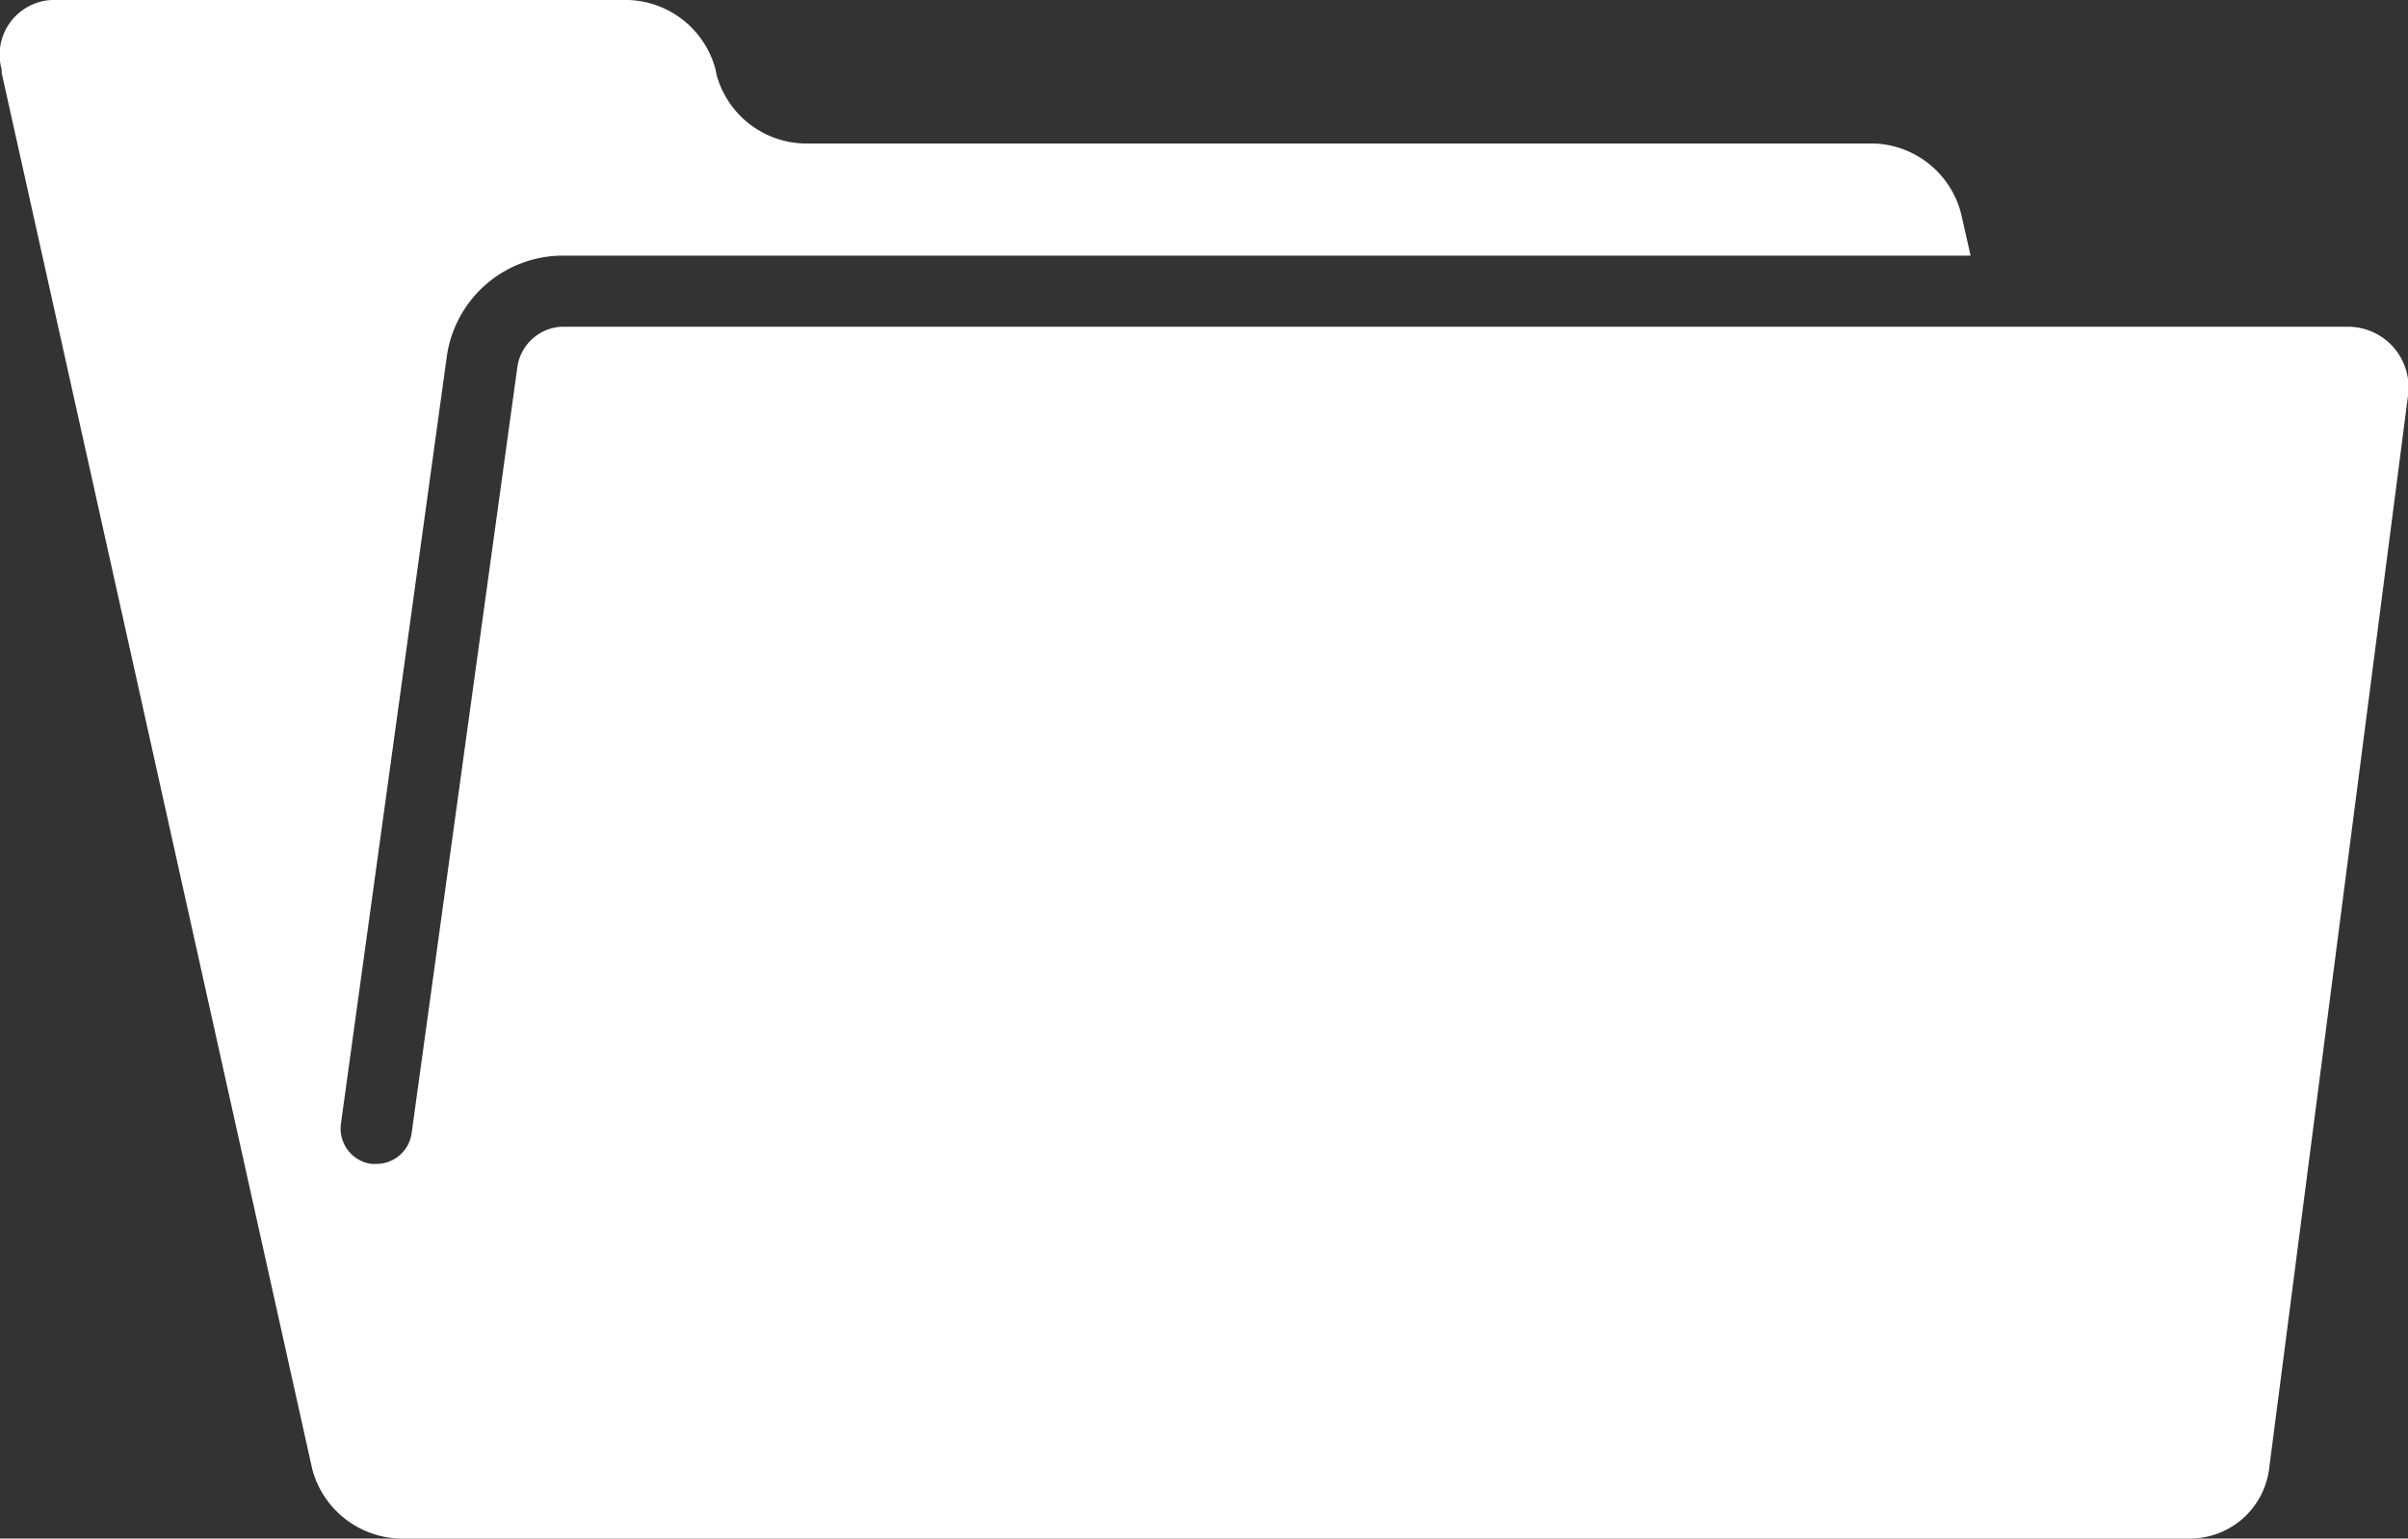
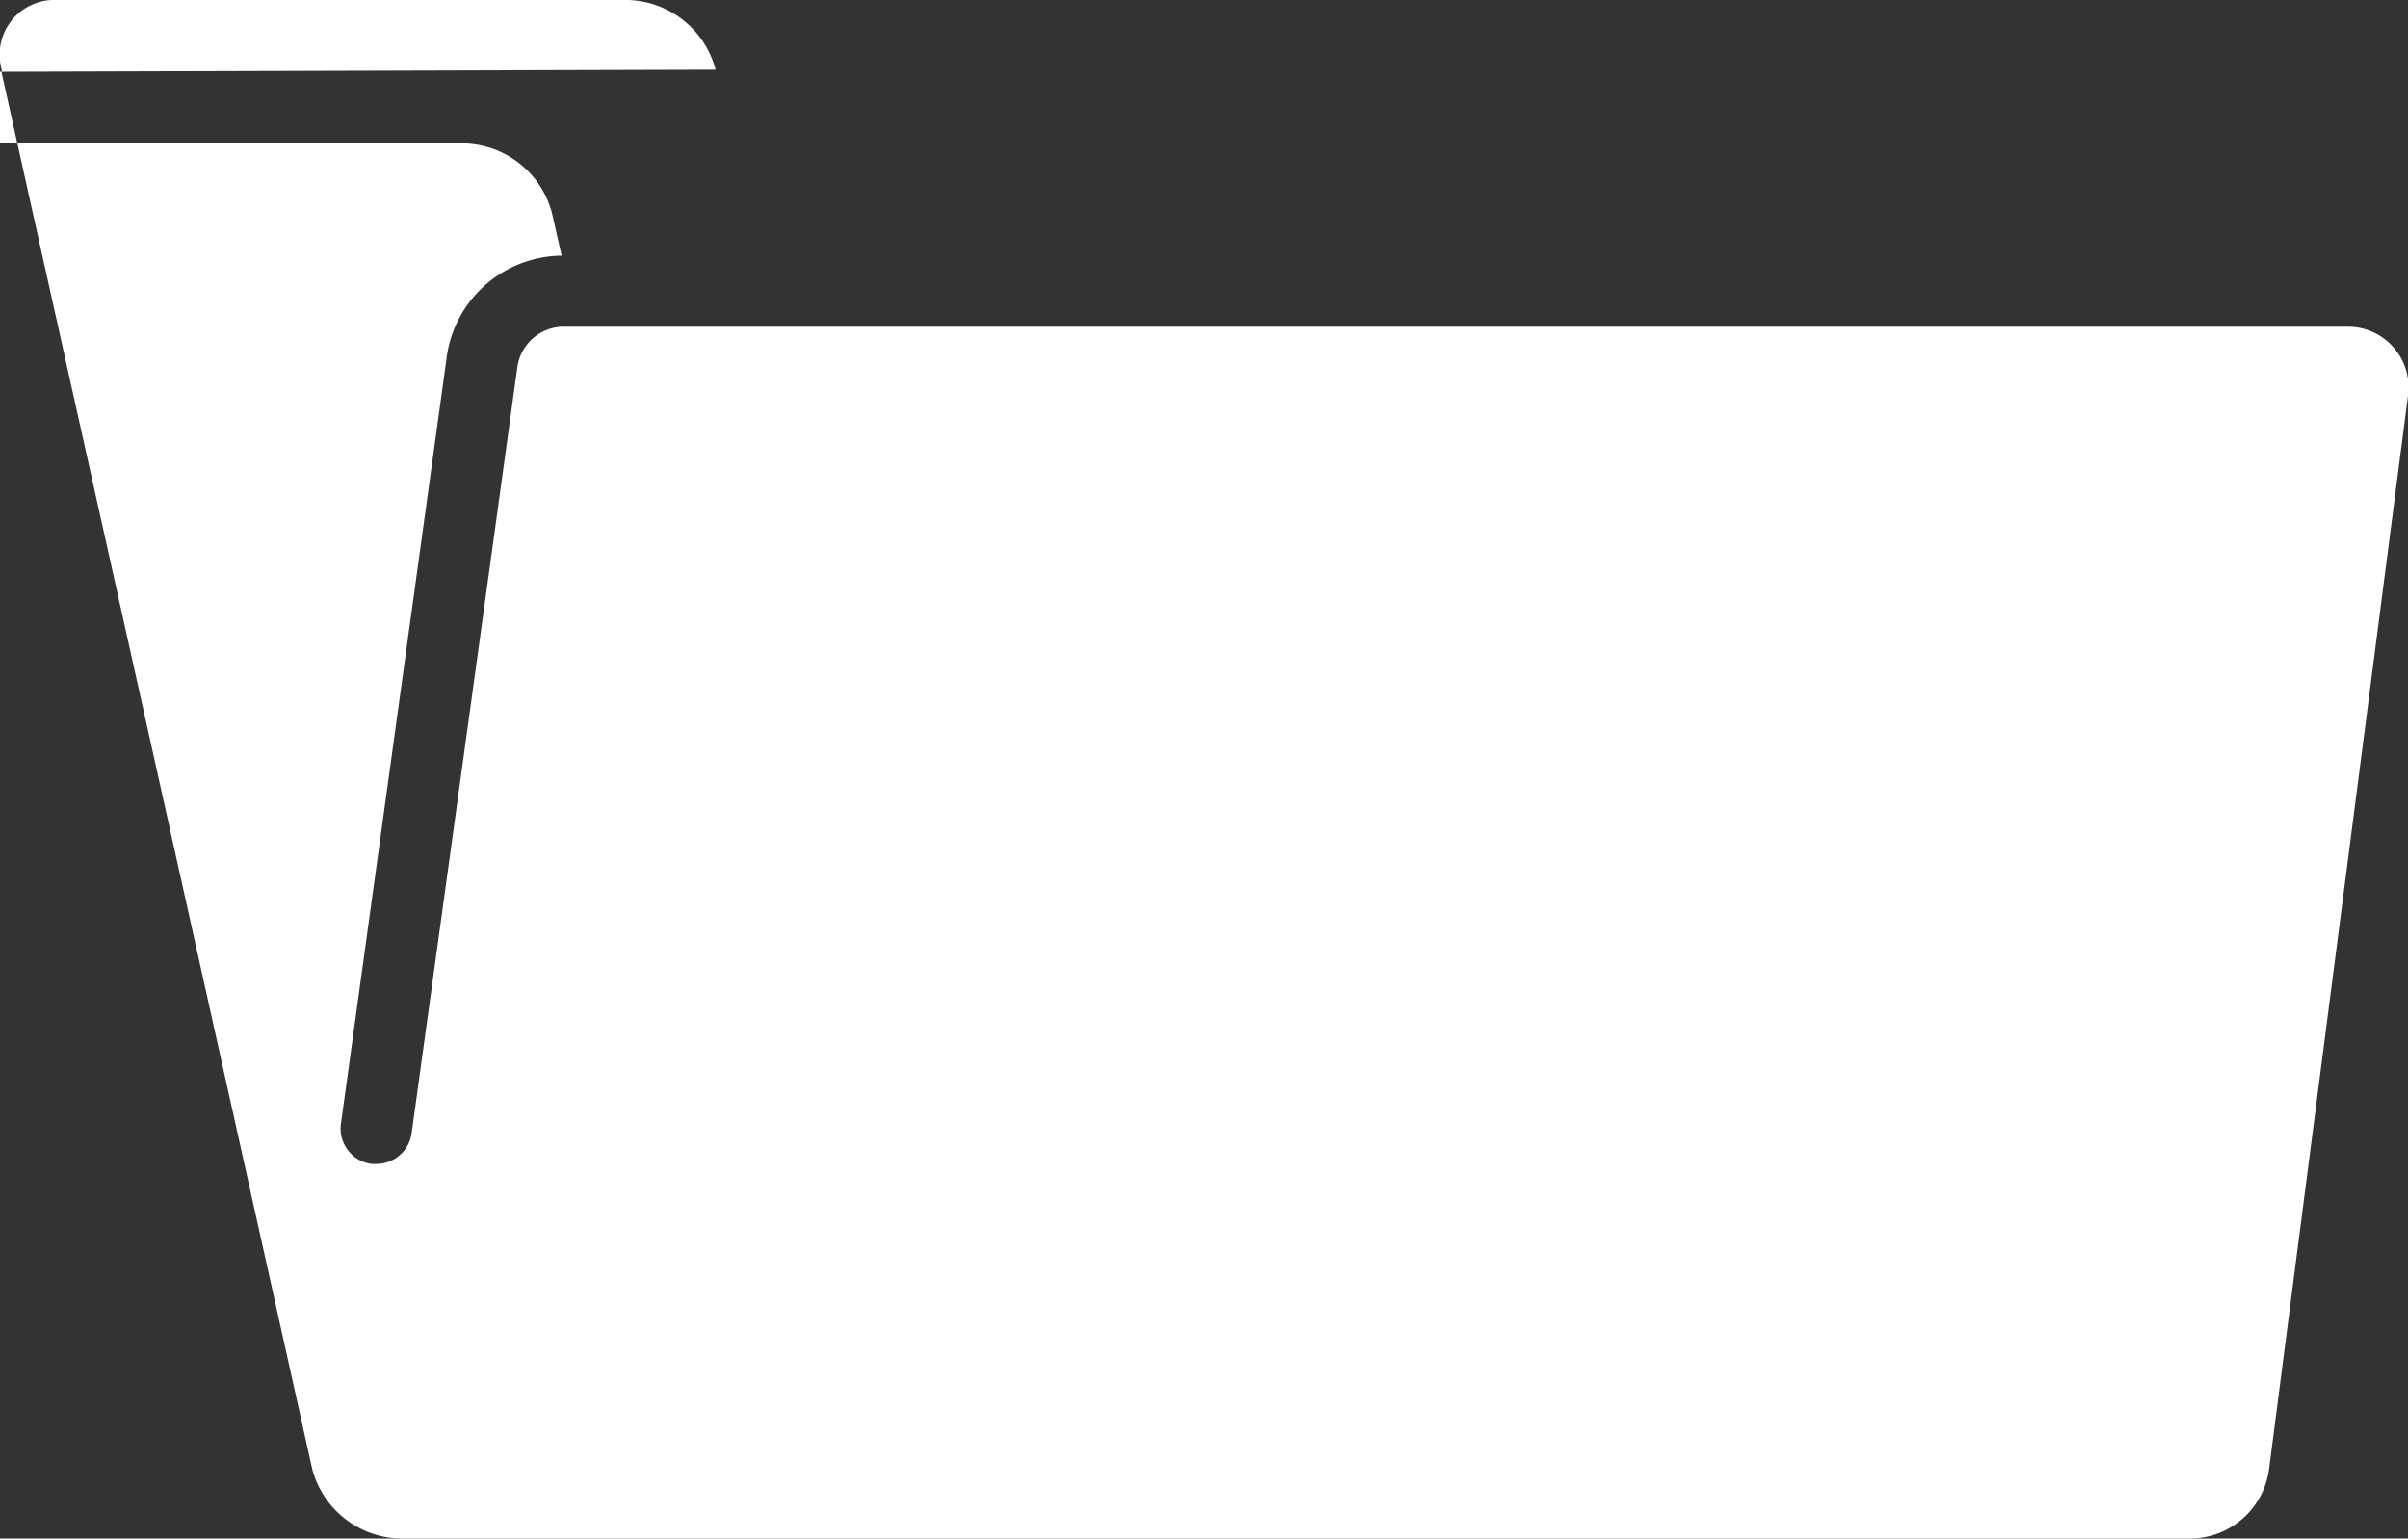
<svg xmlns="http://www.w3.org/2000/svg" width="17" height="10.863">
  <rect width="100%" height="100%" fill="#333333" stroke="none" />
-   <path d="M16.565 2.307h-12.6a.332.332 0 0 0-.312.281l-.747 5.413a.251.251 0 0 1-.249.217h-.035a.252.252 0 0 1-.215-.284l.746-5.407a.828.828 0 0 1 .812-.722h9.947l-.068-.3a.659.659 0 0 0-.613-.492h-7.56a.659.659 0 0 1-.614-.492L5.052.492A.66.66 0 0 0 4.438 0H.406a.387.387 0 0 0-.394.492v.024l.219.984.454 2.04.219.984 1.3 5.847a.659.659 0 0 0 .613.492h12.659a.564.564 0 0 0 .543-.488L17 2.794a.428.428 0 0 0-.432-.487" fill="#fff" />
+   <path d="M16.565 2.307h-12.6a.332.332 0 0 0-.312.281l-.747 5.413a.251.251 0 0 1-.249.217h-.035a.252.252 0 0 1-.215-.284l.746-5.407a.828.828 0 0 1 .812-.722l-.068-.3a.659.659 0 0 0-.613-.492h-7.56a.659.659 0 0 1-.614-.492L5.052.492A.66.66 0 0 0 4.438 0H.406a.387.387 0 0 0-.394.492v.024l.219.984.454 2.04.219.984 1.3 5.847a.659.659 0 0 0 .613.492h12.659a.564.564 0 0 0 .543-.488L17 2.794a.428.428 0 0 0-.432-.487" fill="#fff" />
</svg>